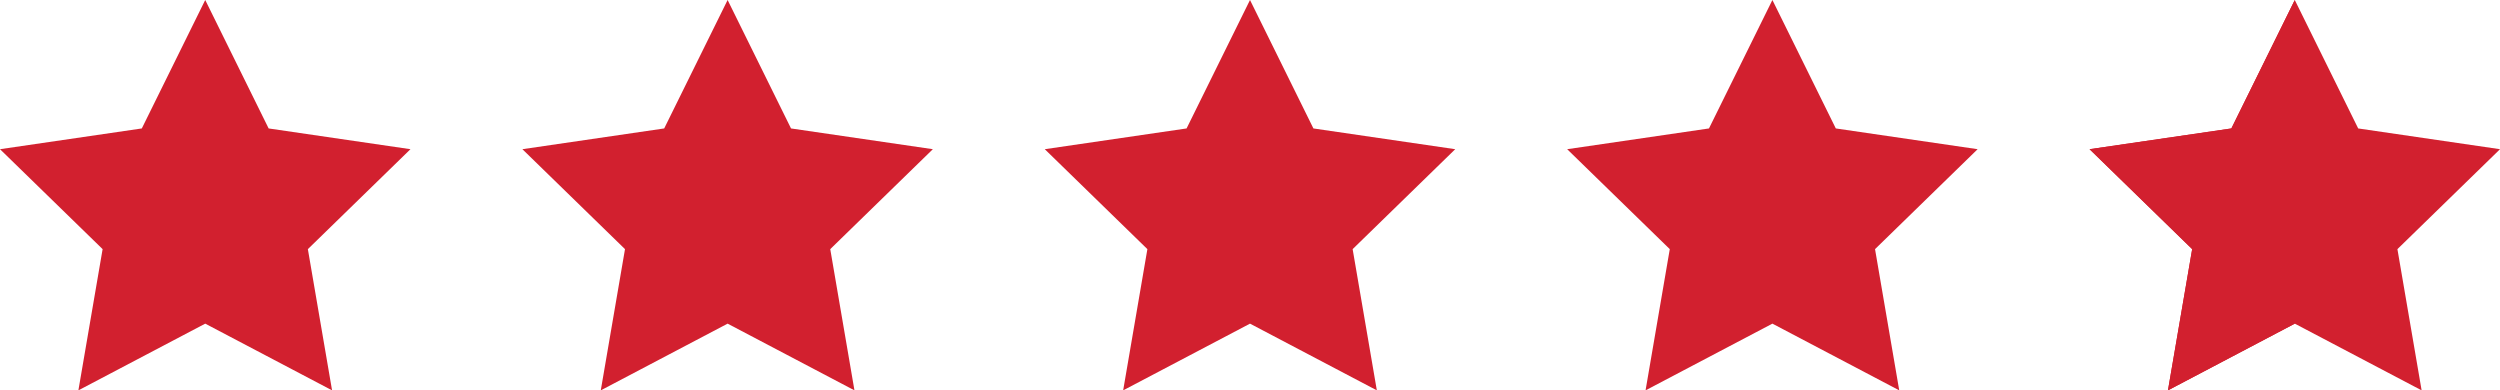
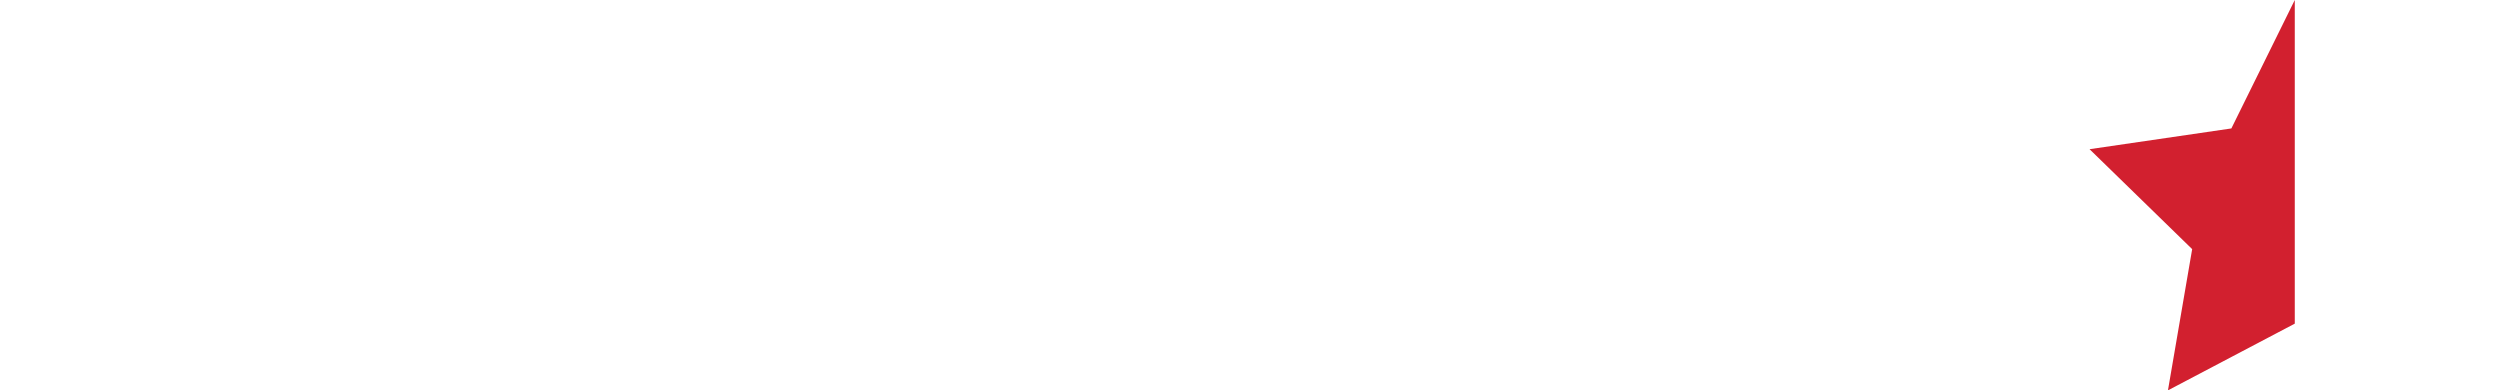
<svg xmlns="http://www.w3.org/2000/svg" width="242" height="37.786" viewBox="0 0 242 37.786">
  <g id="Group_804" data-name="Group 804" transform="translate(-600 -7541.667)">
    <g id="Icon" transform="translate(802.269 7541.667)">
-       <path id="Path" d="M21.533,1.667,27.671,14.1,41.4,16.109l-9.932,9.674,2.343,13.67L21.533,32.995,9.255,39.453,11.6,25.783,1.667,16.109,15.394,14.1Z" transform="translate(-1.667 -1.667)" fill="#d2202f" />
-     </g>
+       </g>
    <g id="Icon-2" data-name="Icon" transform="translate(751.702 7541.667)">
-       <path id="Path-2" data-name="Path" d="M21.533,1.667,27.671,14.1,41.4,16.109l-9.932,9.674,2.343,13.67L21.533,32.995,9.255,39.453,11.6,25.783,1.667,16.109,15.394,14.1Z" transform="translate(-1.667 -1.667)" fill="#d2202f" />
-     </g>
+       </g>
    <g id="Icon-3" data-name="Icon" transform="translate(701.134 7541.667)">
-       <path id="Path-3" data-name="Path" d="M21.533,1.667,27.671,14.1,41.4,16.109l-9.932,9.674,2.343,13.67L21.533,32.995,9.255,39.453,11.6,25.783,1.667,16.109,15.394,14.1Z" transform="translate(-1.667 -1.667)" fill="#d2202f" />
-     </g>
+       </g>
    <g id="Icon-4" data-name="Icon" transform="translate(650.567 7541.667)">
-       <path id="Path-4" data-name="Path" d="M21.533,1.667,27.671,14.1,41.4,16.109l-9.932,9.674,2.343,13.67L21.533,32.995,9.255,39.453,11.6,25.783,1.667,16.109,15.394,14.1Z" transform="translate(-1.667 -1.667)" fill="#d2202f" />
-     </g>
+       </g>
    <g id="Icon-5" data-name="Icon" transform="translate(600 7541.667)">
-       <path id="Path-5" data-name="Path" d="M21.533,1.667,27.671,14.1,41.4,16.109l-9.932,9.674,2.343,13.67L21.533,32.995,9.255,39.453,11.6,25.783,1.667,16.109,15.394,14.1Z" transform="translate(-1.667 -1.667)" fill="#d2202f" />
-     </g>
+       </g>
    <g id="Icon-6" data-name="Icon" transform="translate(802.269 7541.667)">
      <path id="Path-6" data-name="Path" d="M21.533,1.667V32.995L9.255,39.453,11.6,25.783,1.667,16.109,15.394,14.1Z" transform="translate(-1.667 -1.667)" fill="#d2202f" />
    </g>
  </g>
</svg>